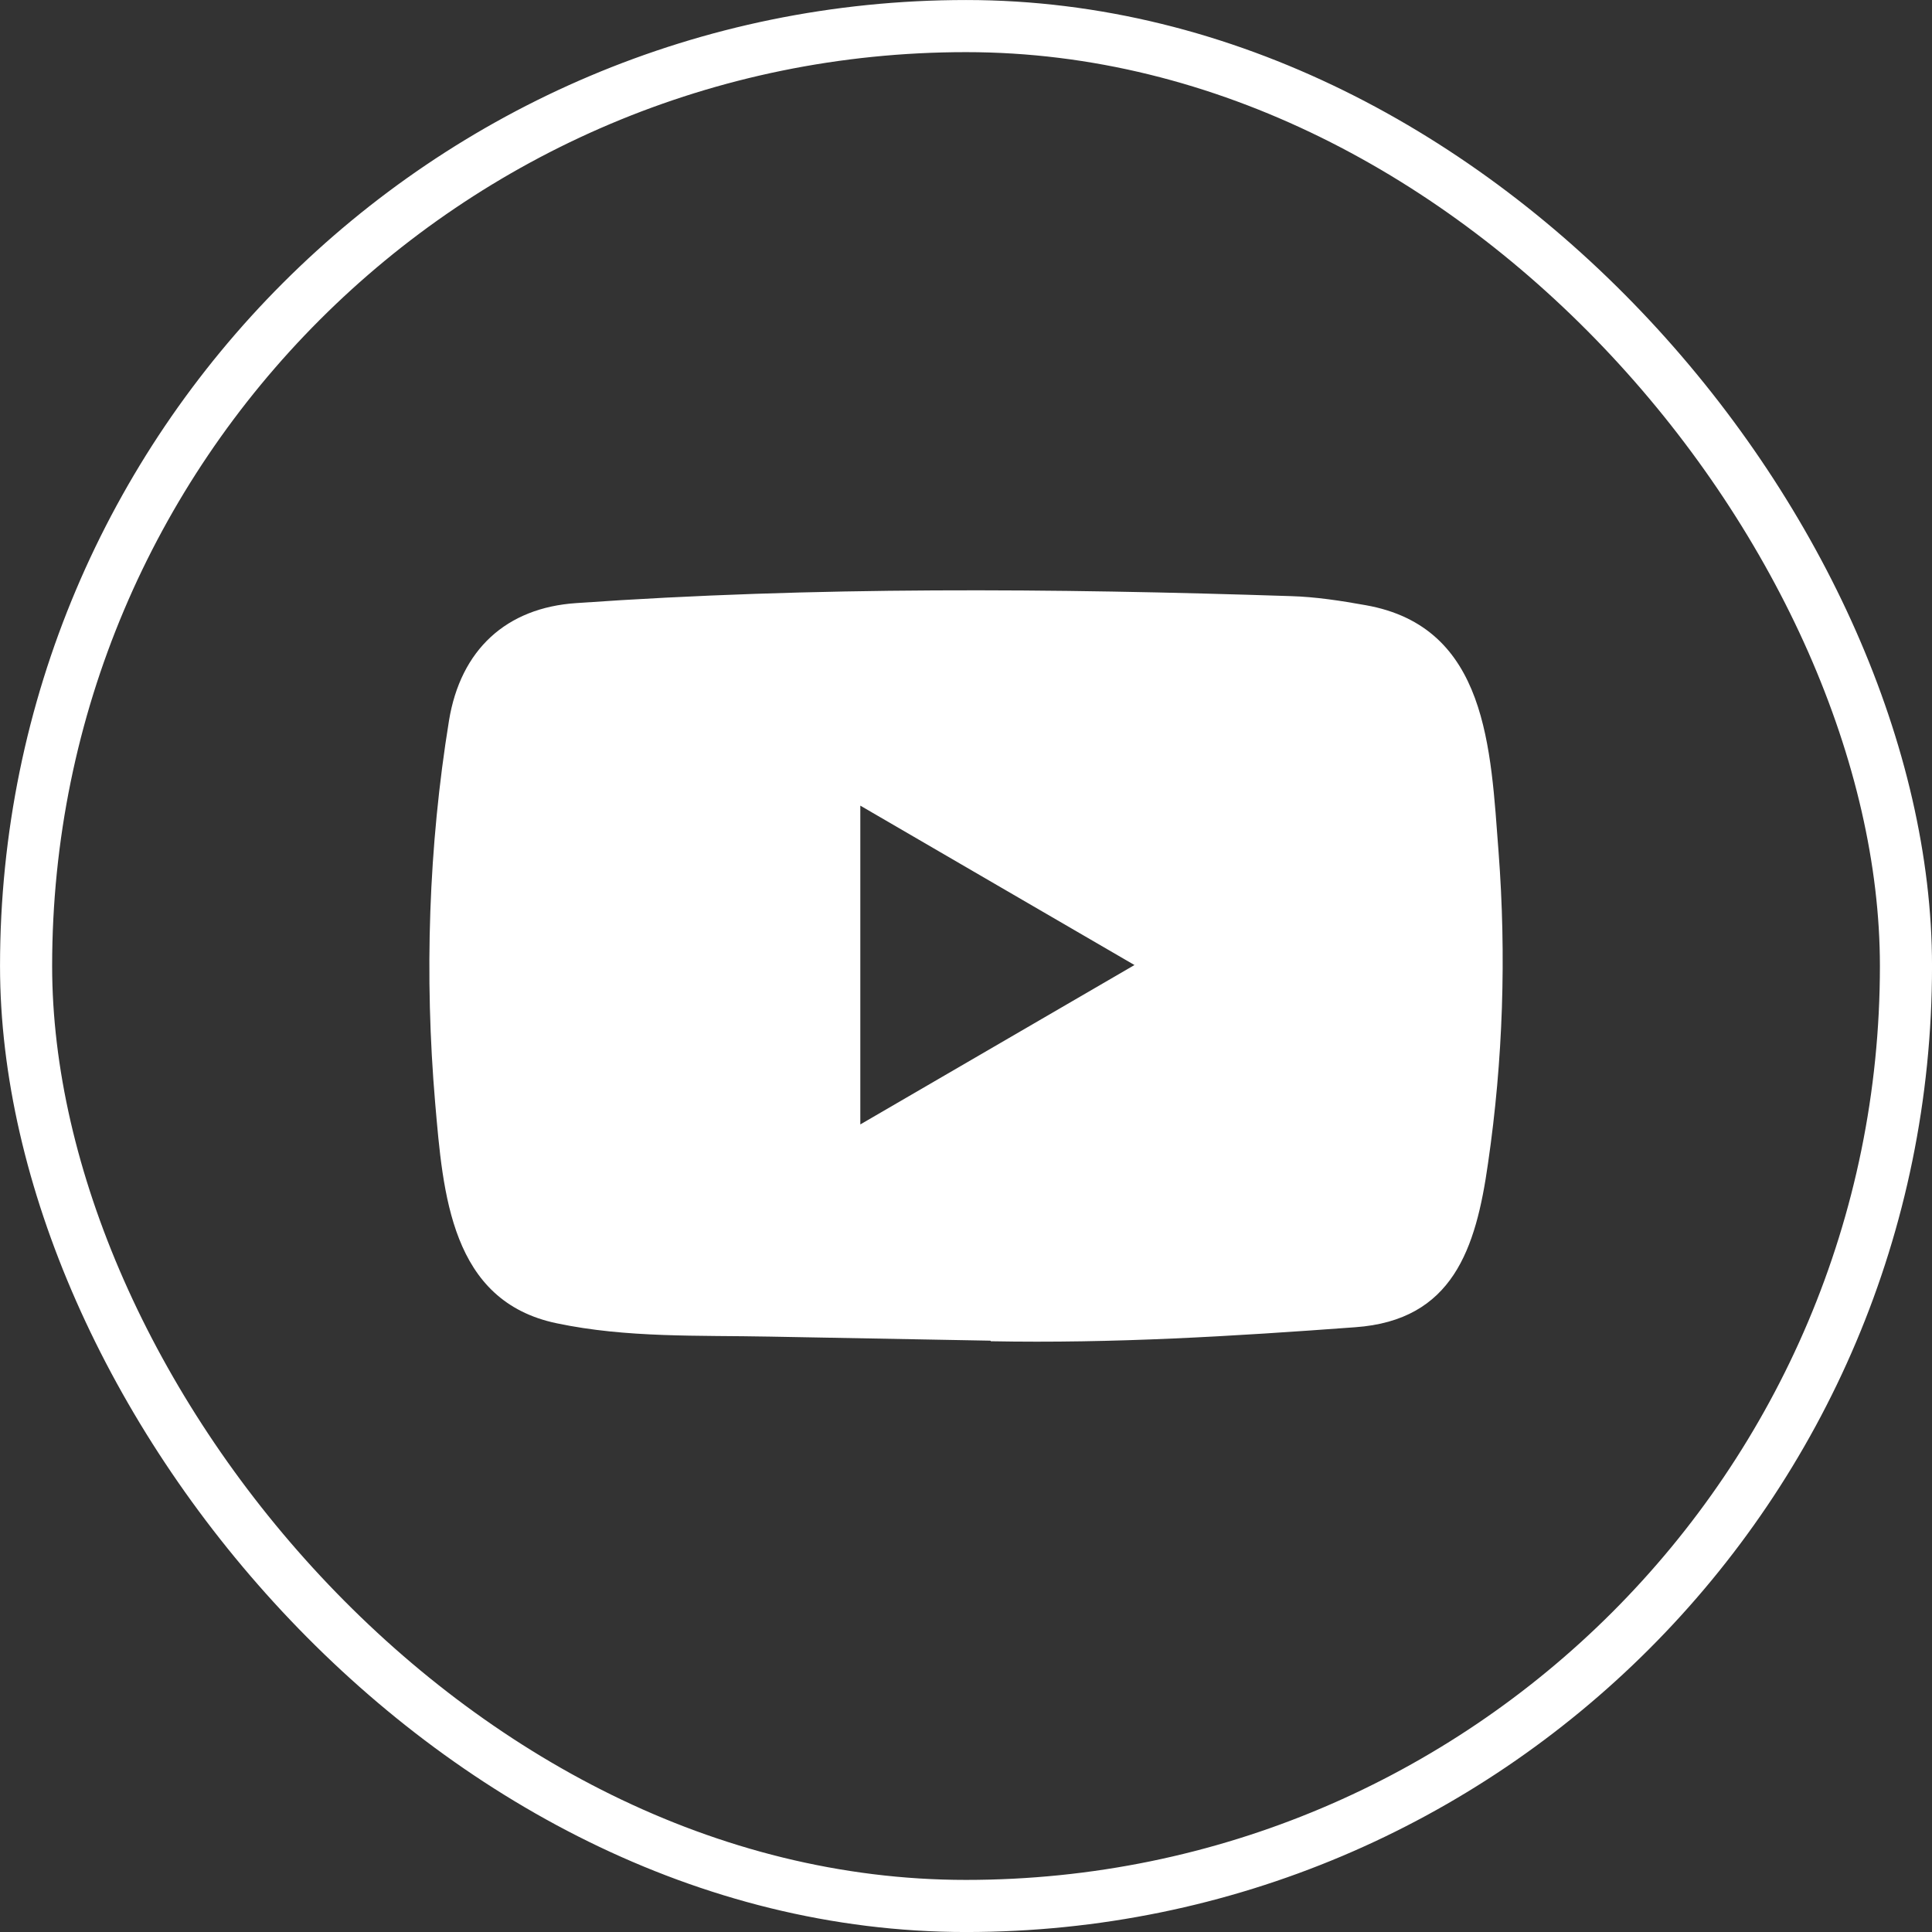
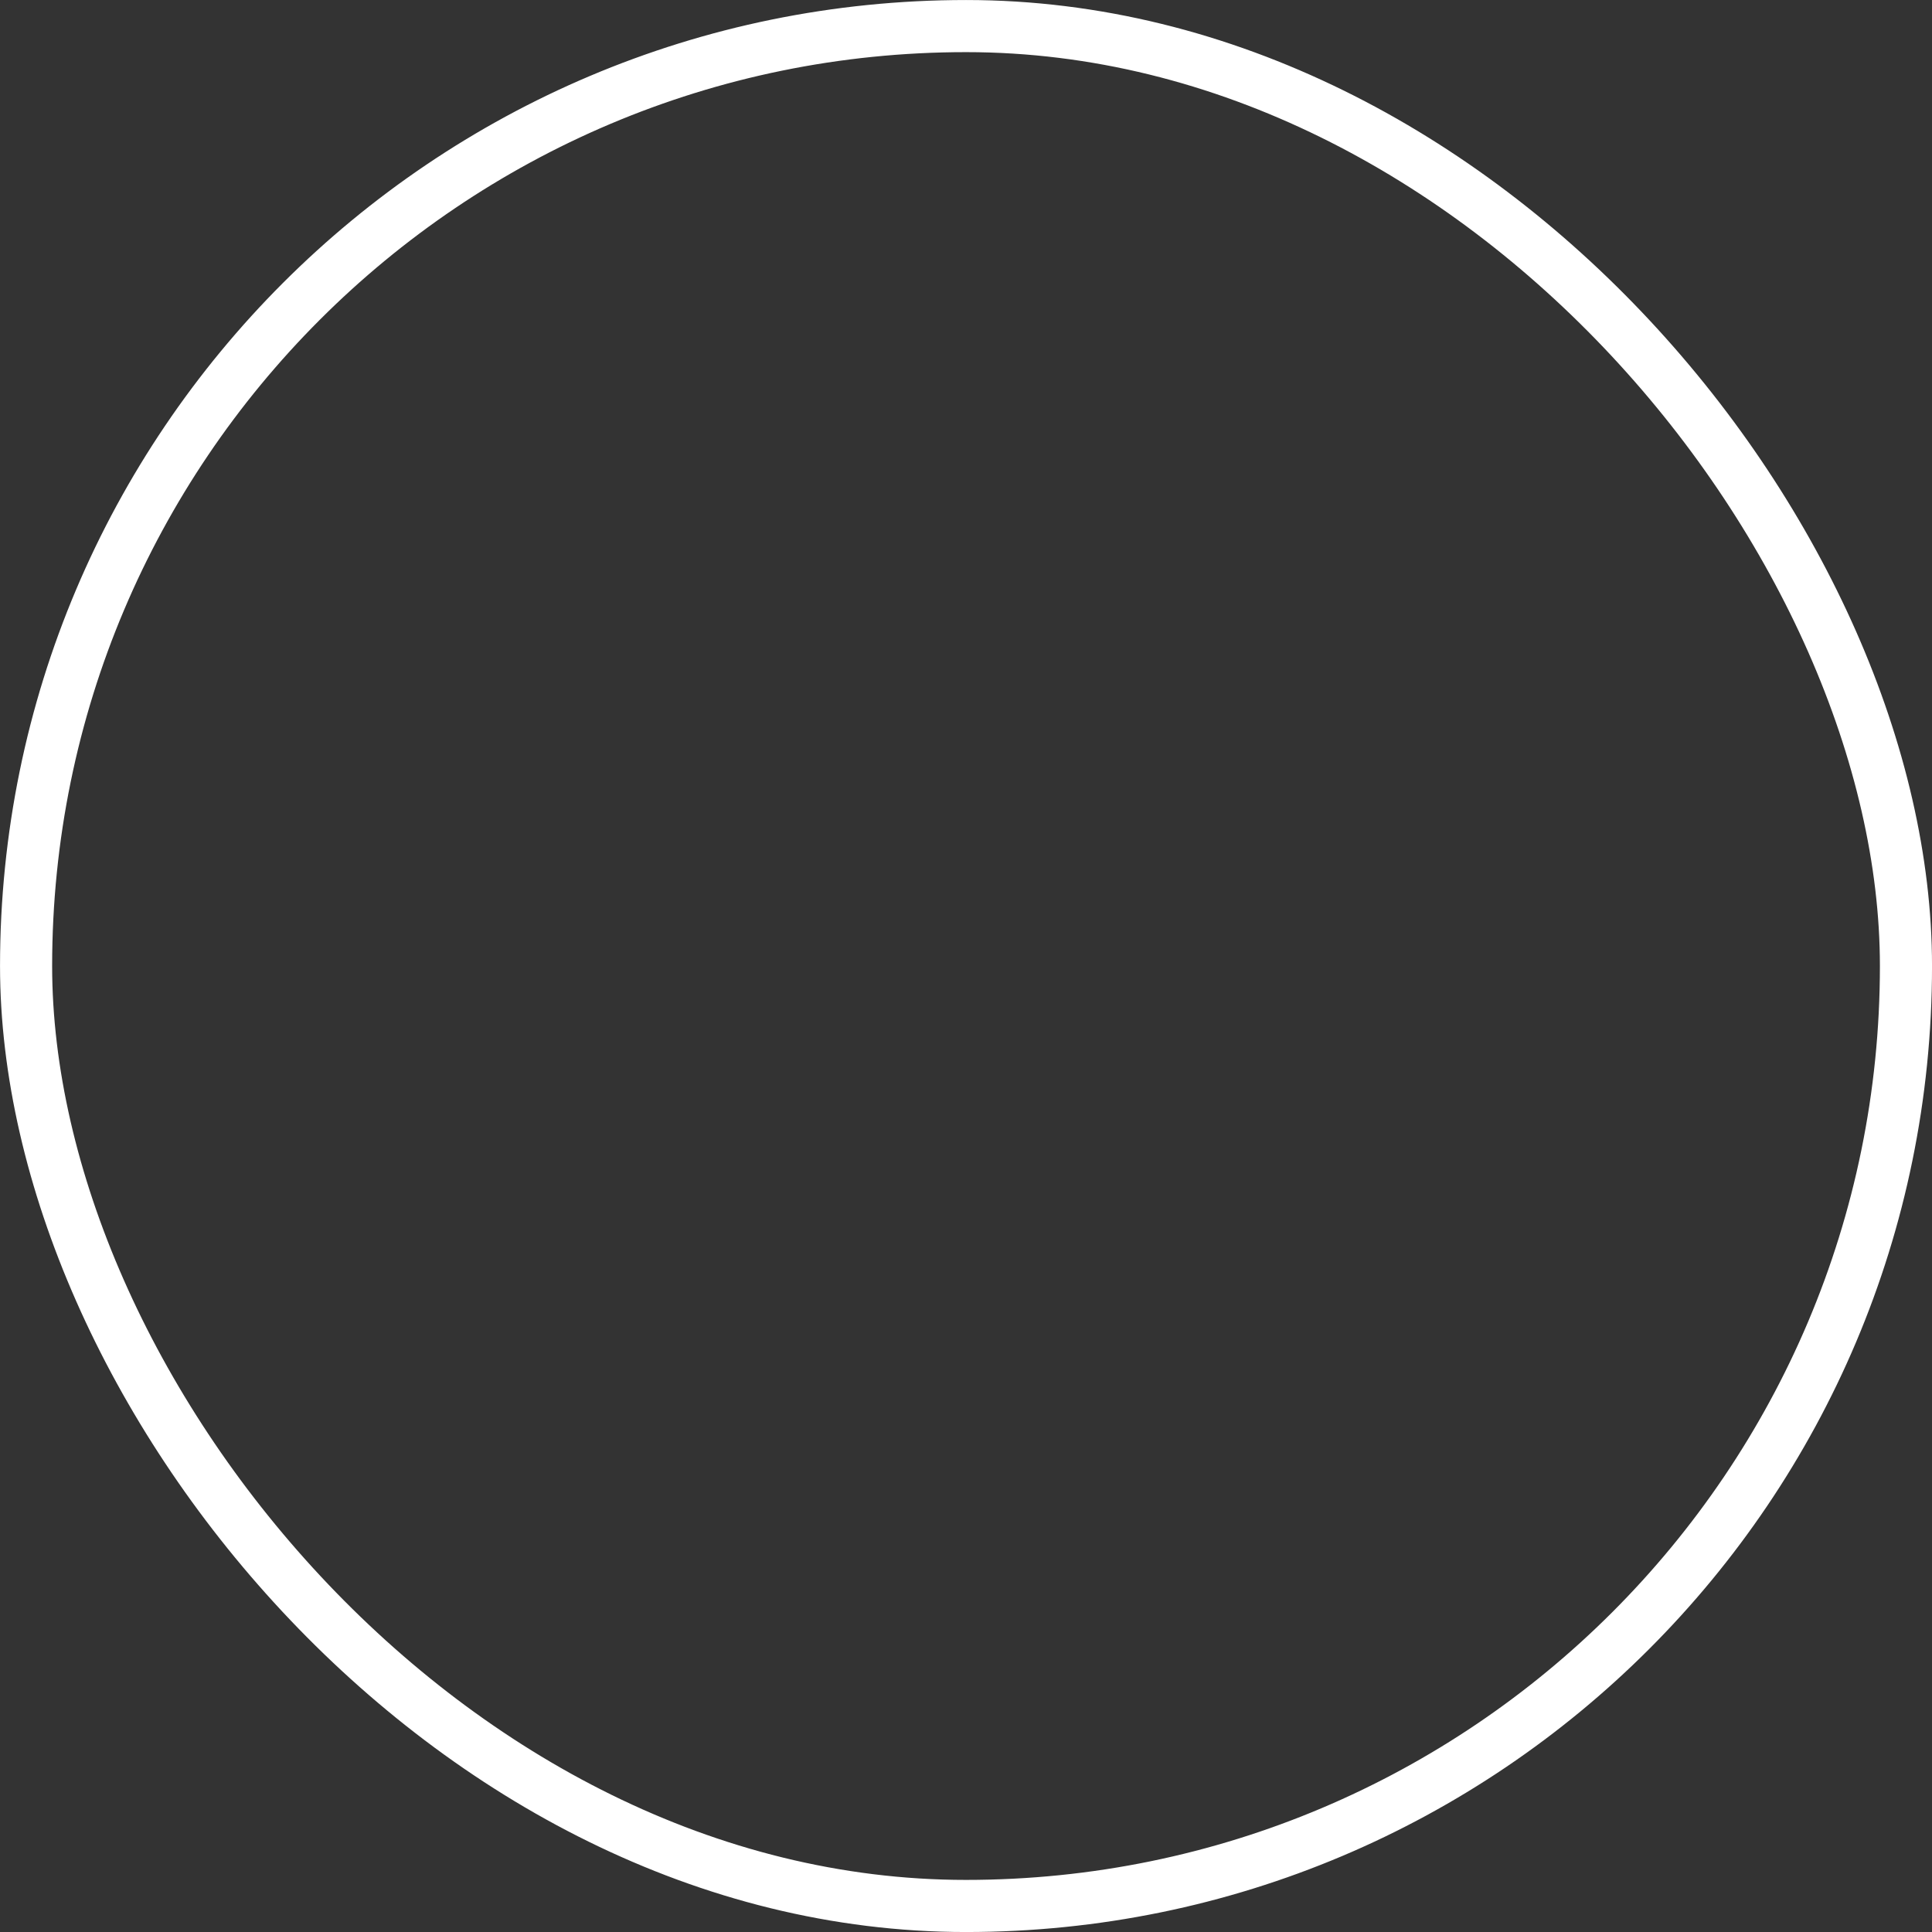
<svg xmlns="http://www.w3.org/2000/svg" width="40" height="40" viewBox="0 0 40 40" fill="none">
  <rect x="0" y="0" width="40" height="40" fill="#333333" stroke="none" />
  <rect x="0.54" y="0.54" width="38.921" height="38.921" rx="19.46" stroke="white" stroke-width="1.079" />
-   <path d="M20.493 27.757L15.934 27.673C14.457 27.644 12.977 27.702 11.53 27.398C9.329 26.942 9.173 24.711 9.01 22.839C8.785 20.207 8.872 17.528 9.296 14.919C9.536 13.454 10.479 12.581 11.937 12.486C16.858 12.14 21.813 12.181 26.724 12.342C27.242 12.357 27.765 12.438 28.276 12.53C30.801 12.977 30.862 15.506 31.026 17.635C31.189 19.786 31.12 21.948 30.808 24.084C30.558 25.852 30.079 27.336 28.058 27.479C25.527 27.666 23.053 27.817 20.514 27.769C20.514 27.757 20.5 27.757 20.493 27.757ZM17.812 23.28C19.72 22.171 21.592 21.081 23.488 19.98C21.577 18.872 19.709 17.781 17.812 16.68V23.28Z" fill="white" />
</svg>